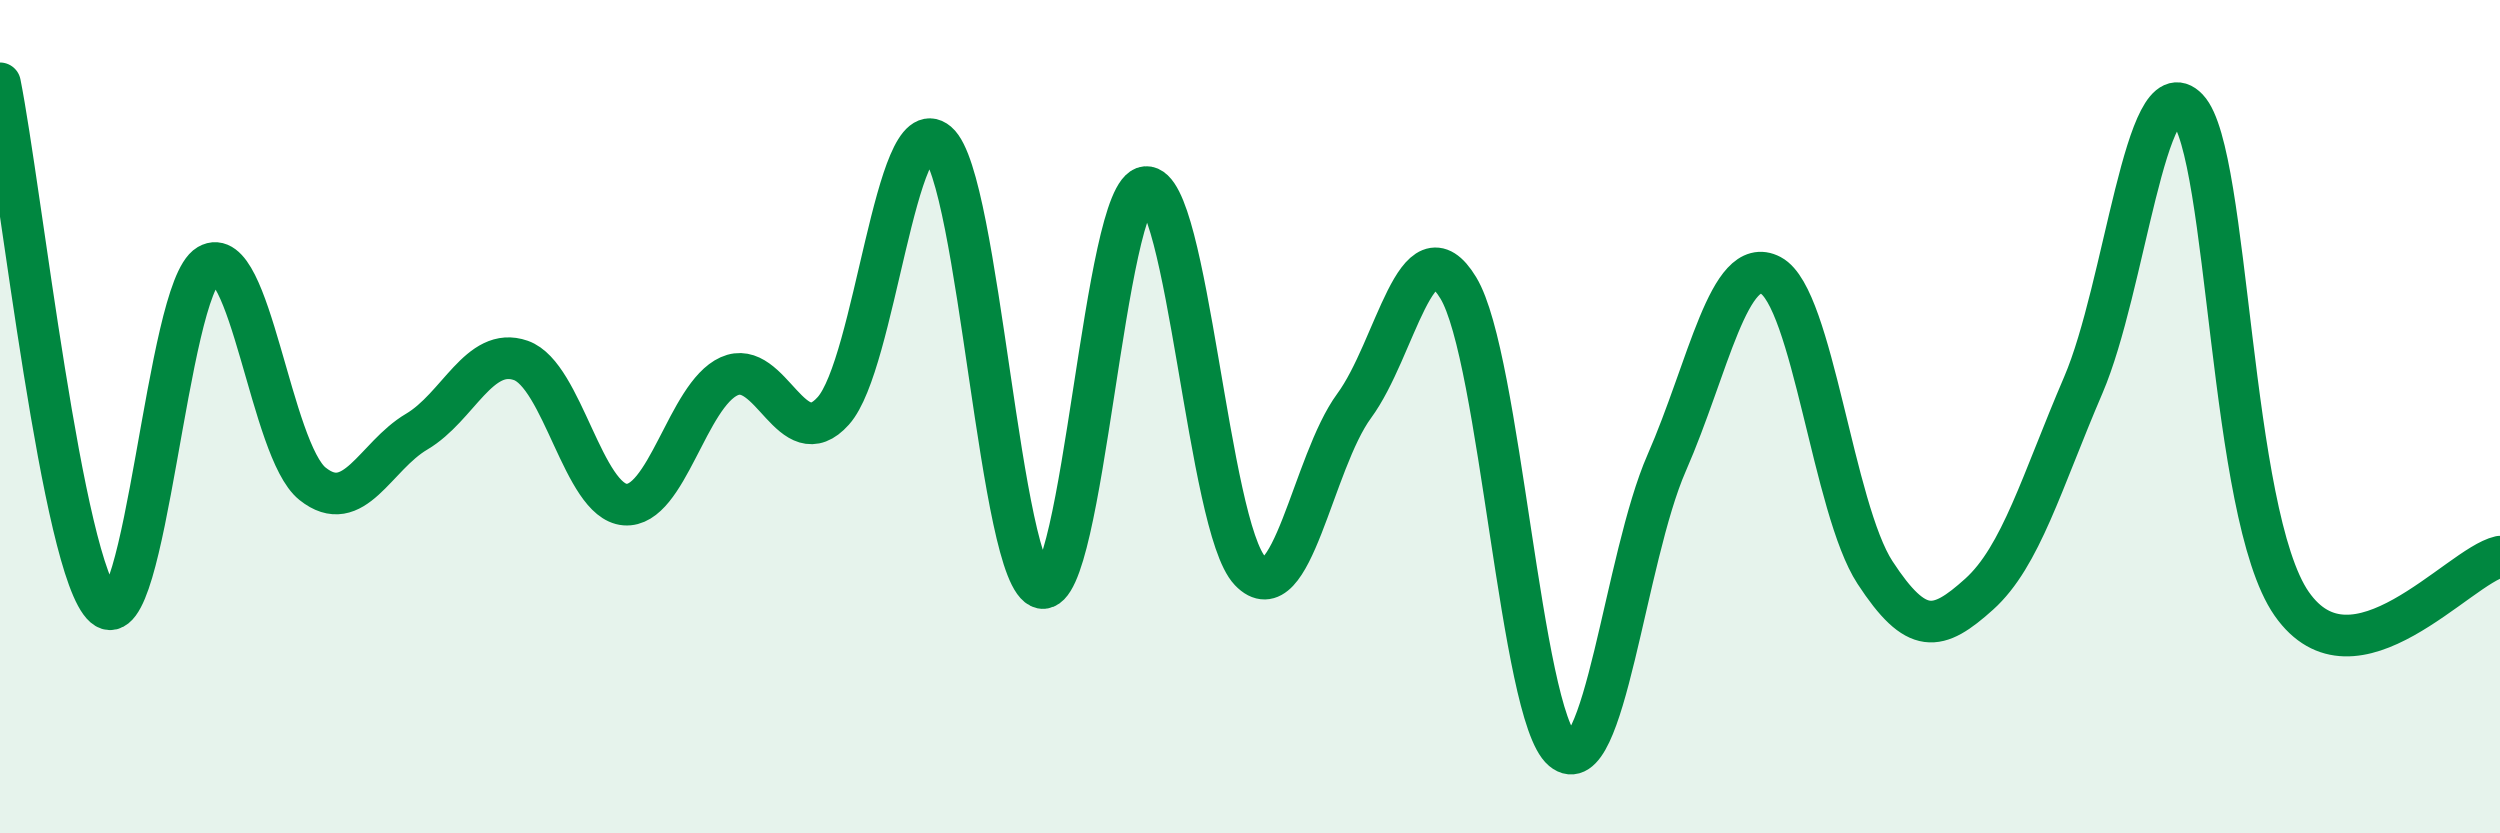
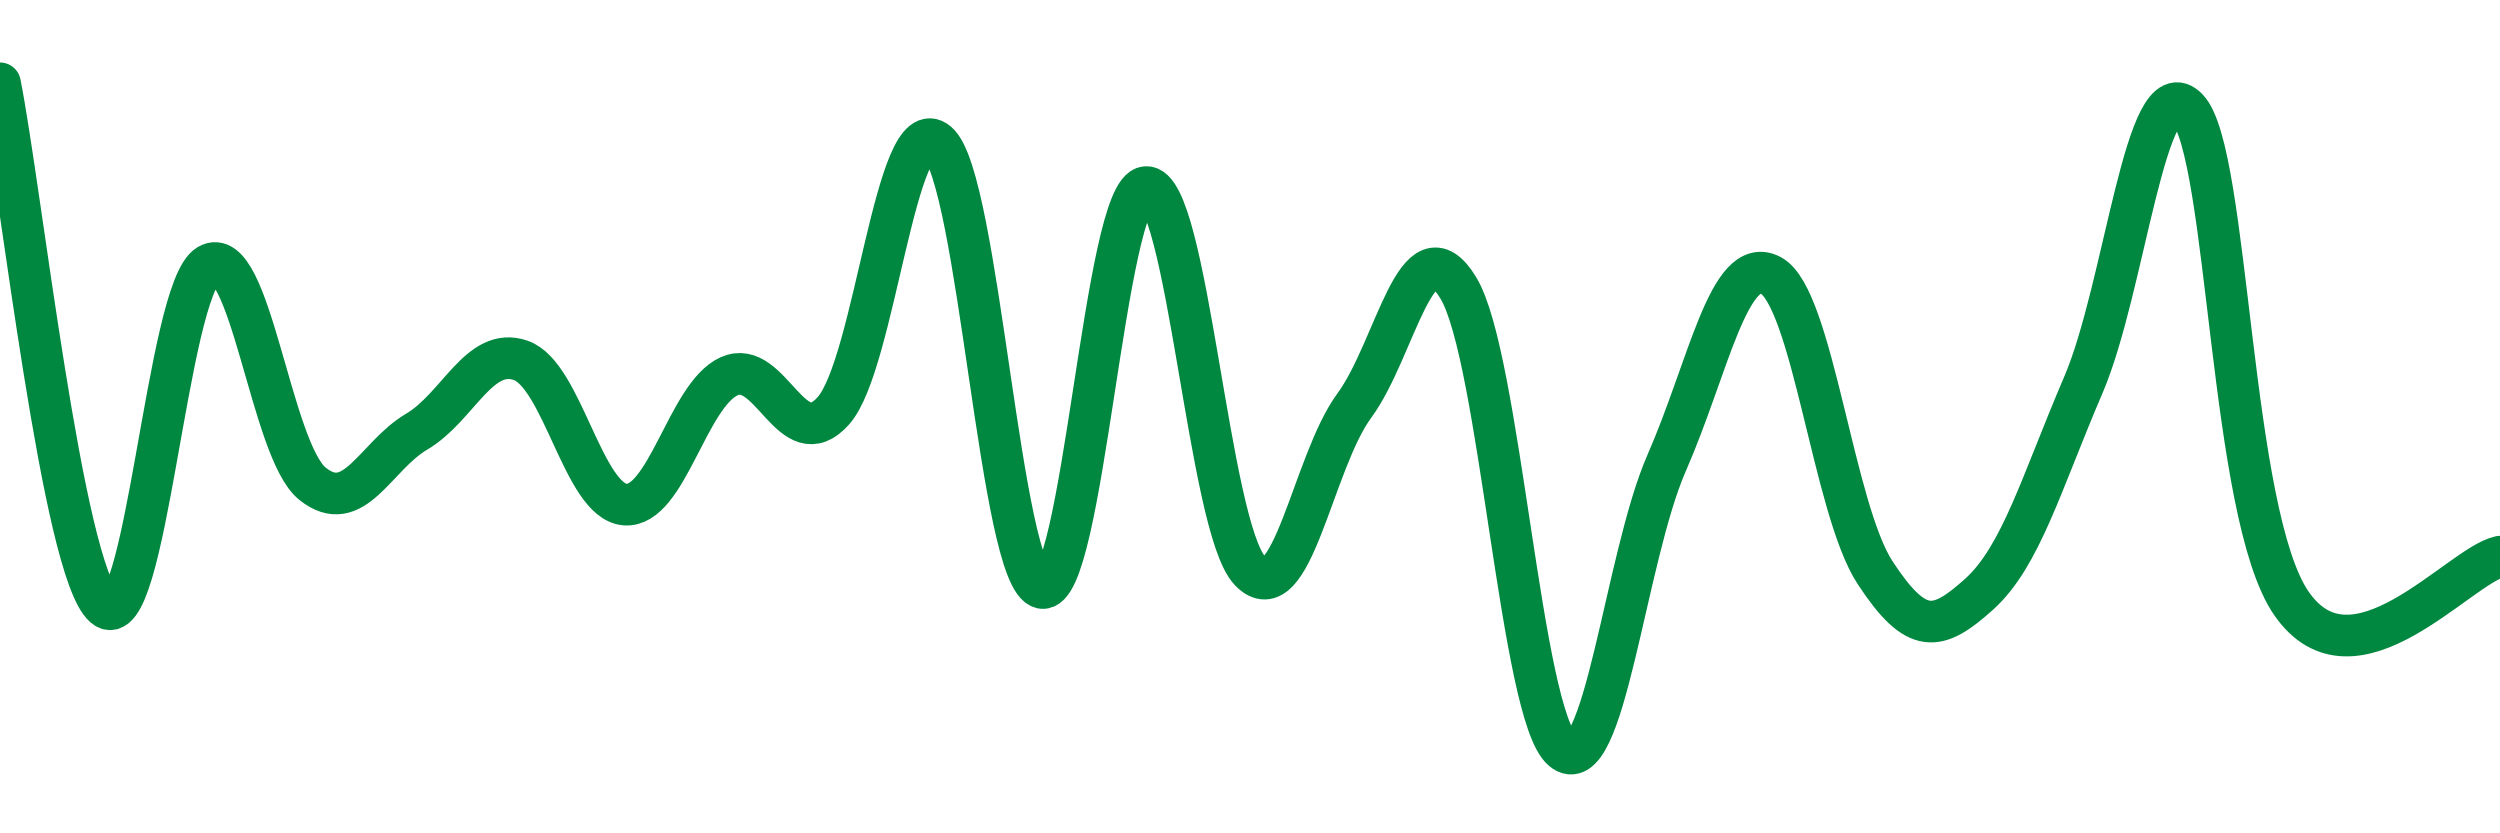
<svg xmlns="http://www.w3.org/2000/svg" width="60" height="20" viewBox="0 0 60 20">
-   <path d="M 0,2 C 0.5,4.51 1.5,13.69 2.5,14.56 C 3.5,15.43 4,6.95 5,6.36 C 6,5.77 6.5,10.81 7.5,11.61 C 8.5,12.41 9,10.95 10,10.36 C 11,9.77 11.5,8.3 12.5,8.65 C 13.5,9 14,12.03 15,12.11 C 16,12.19 16.5,9.48 17.5,9.03 C 18.5,8.58 19,10.98 20,9.86 C 21,8.74 21.5,2.57 22.5,3.42 C 23.5,4.27 24,13.9 25,14.11 C 26,14.32 26.5,4.57 27.5,4.49 C 28.5,4.41 29,12.65 30,13.7 C 31,14.75 31.5,11.1 32.5,9.74 C 33.5,8.38 34,5.26 35,6.91 C 36,8.56 36.5,17.16 37.5,18 C 38.5,18.84 39,13.39 40,11.11 C 41,8.83 41.5,6.08 42.5,6.61 C 43.5,7.14 44,12.21 45,13.74 C 46,15.27 46.5,15.16 47.5,14.26 C 48.5,13.36 49,11.57 50,9.24 C 51,6.91 51.5,1.56 52.5,2.61 C 53.5,3.66 53.5,12.34 55,14.49 C 56.5,16.64 59,13.59 60,13.36L60 20L0 20Z" fill="#008740" opacity="0.1" stroke-linecap="round" stroke-linejoin="round" />
  <path d="M 0,2 C 0.5,4.51 1.5,13.69 2.5,14.56 C 3.5,15.43 4,6.95 5,6.36 C 6,5.77 6.5,10.81 7.5,11.61 C 8.5,12.41 9,10.95 10,10.36 C 11,9.77 11.5,8.3 12.5,8.65 C 13.5,9 14,12.03 15,12.11 C 16,12.19 16.5,9.48 17.5,9.03 C 18.5,8.58 19,10.98 20,9.86 C 21,8.74 21.5,2.57 22.5,3.42 C 23.5,4.27 24,13.9 25,14.11 C 26,14.32 26.5,4.57 27.5,4.49 C 28.5,4.41 29,12.65 30,13.7 C 31,14.75 31.5,11.1 32.5,9.74 C 33.5,8.38 34,5.26 35,6.91 C 36,8.56 36.5,17.16 37.5,18 C 38.5,18.84 39,13.39 40,11.11 C 41,8.83 41.5,6.08 42.5,6.61 C 43.5,7.14 44,12.21 45,13.74 C 46,15.27 46.5,15.16 47.5,14.26 C 48.5,13.36 49,11.57 50,9.24 C 51,6.91 51.5,1.56 52.5,2.61 C 53.5,3.66 53.5,12.34 55,14.49 C 56.5,16.64 59,13.59 60,13.36" stroke="#008740" stroke-width="1" fill="none" stroke-linecap="round" stroke-linejoin="round" />
</svg>